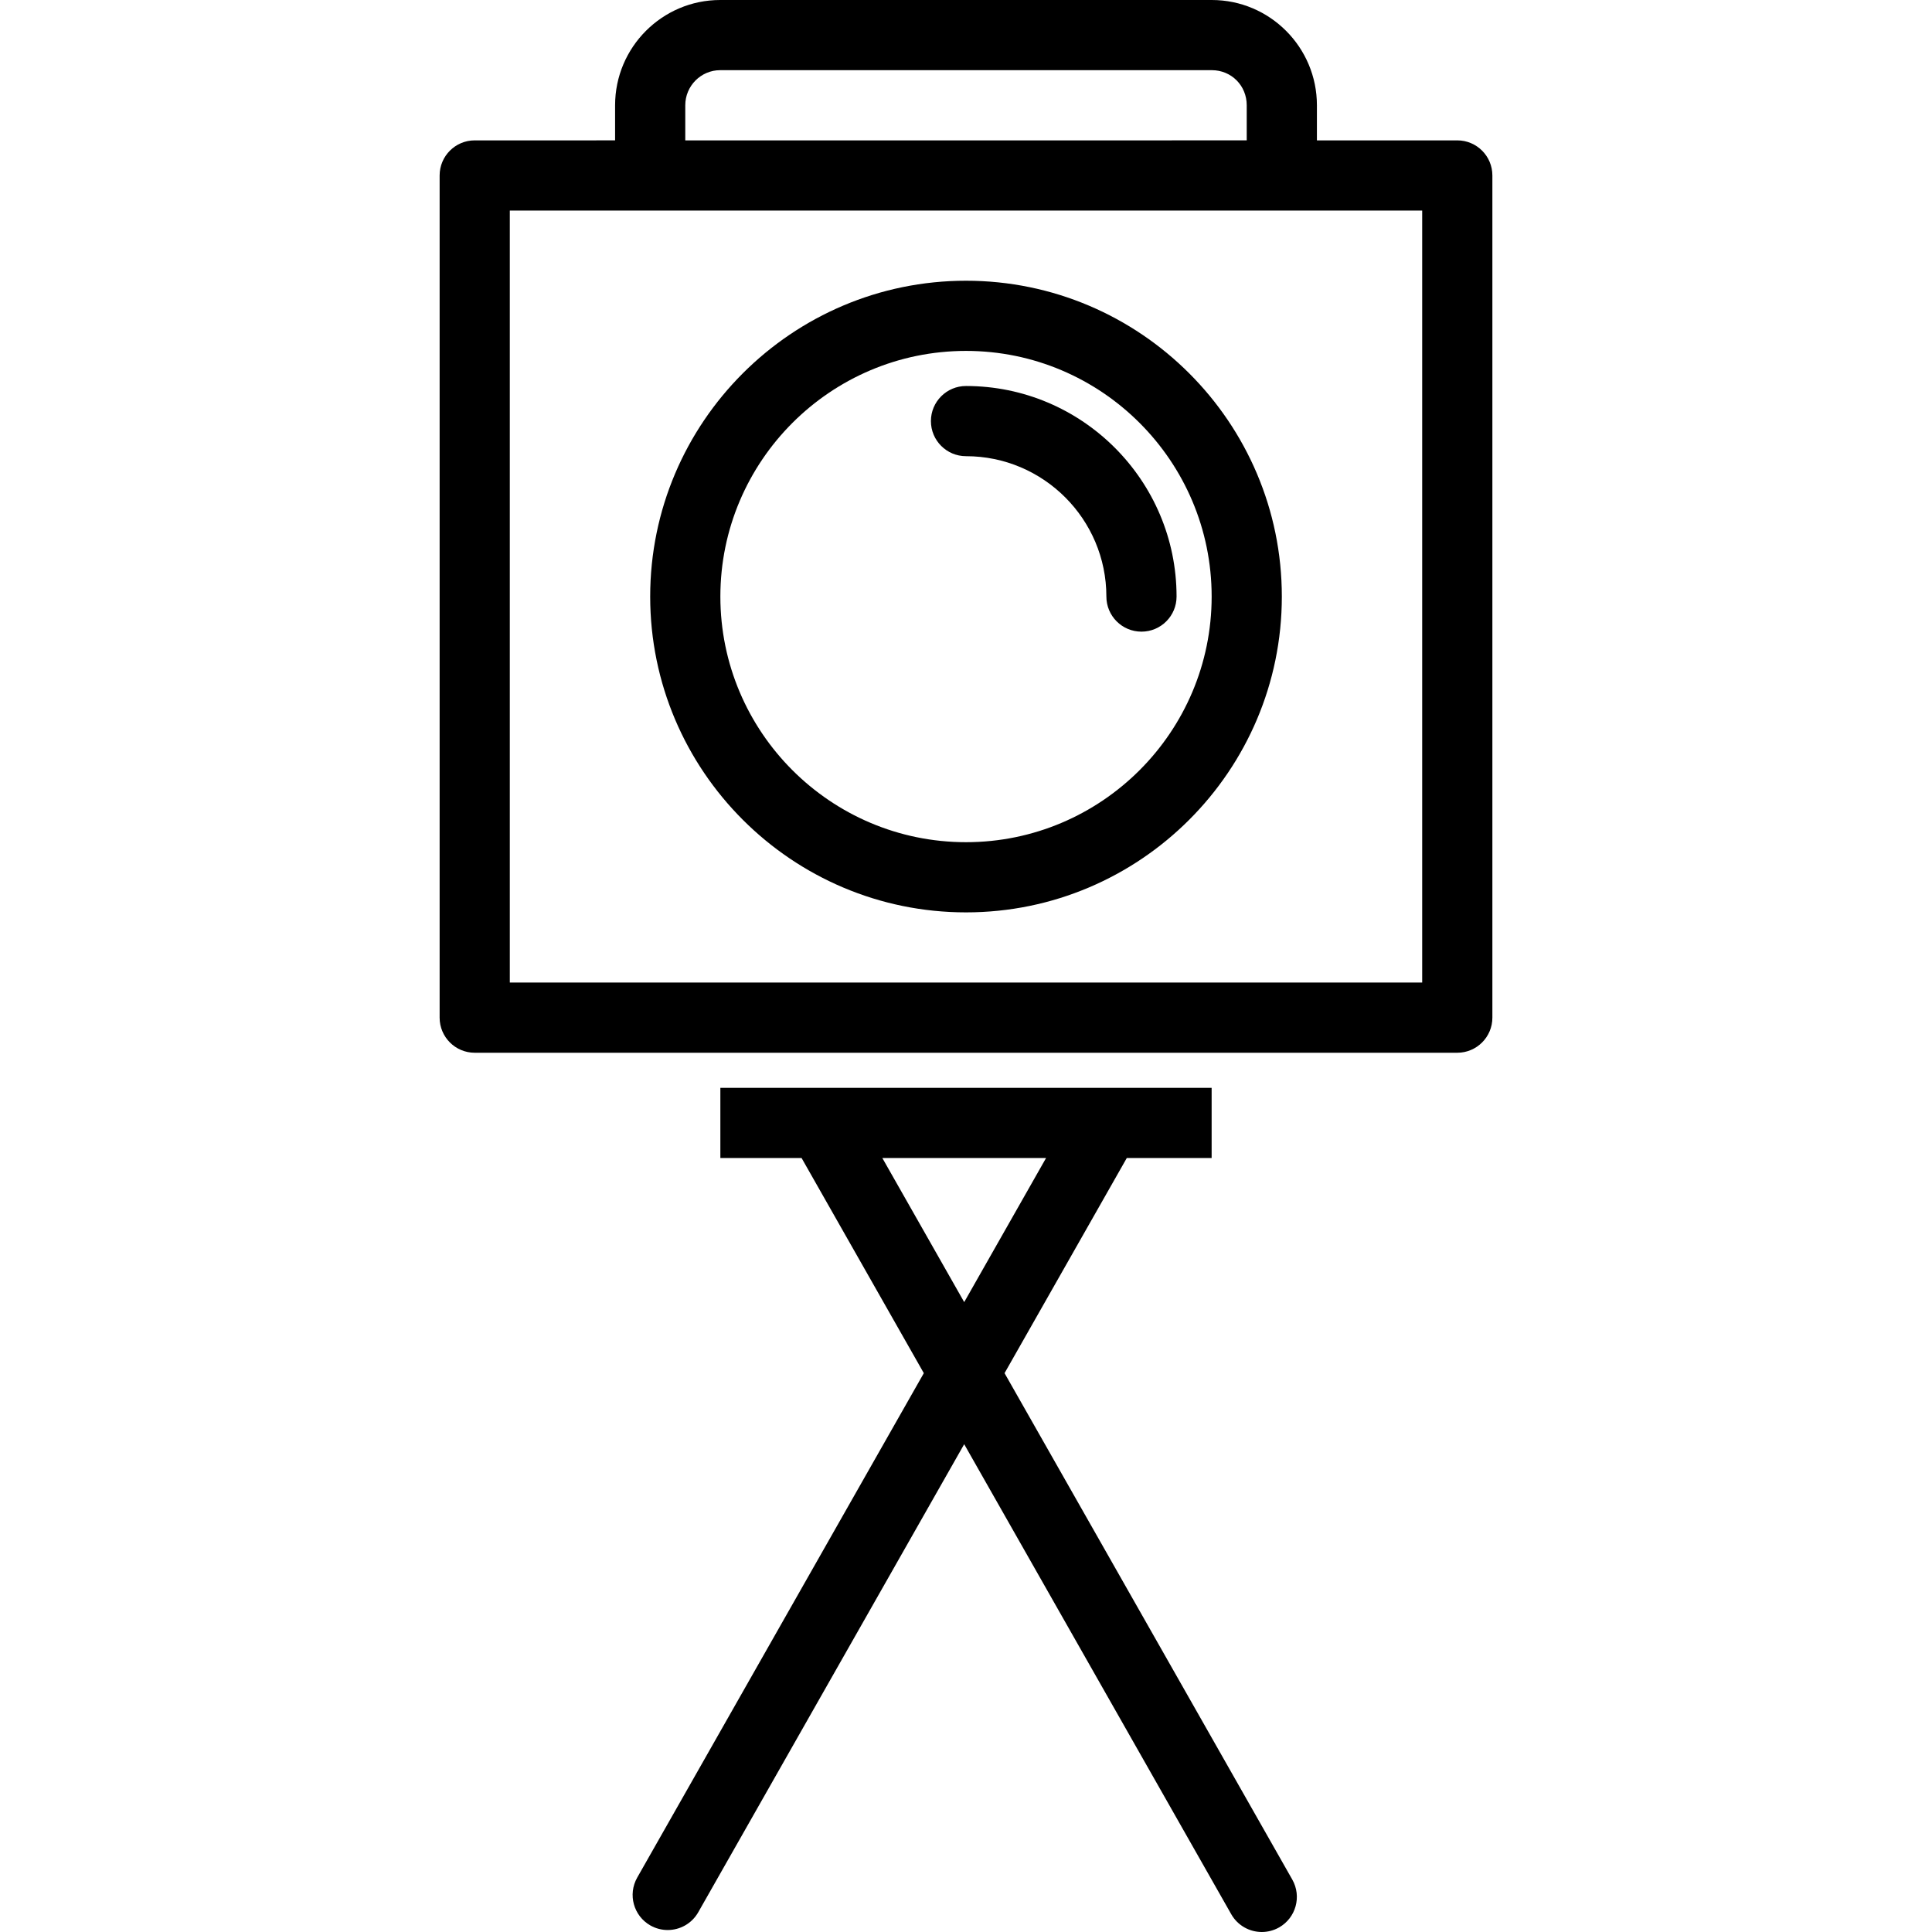
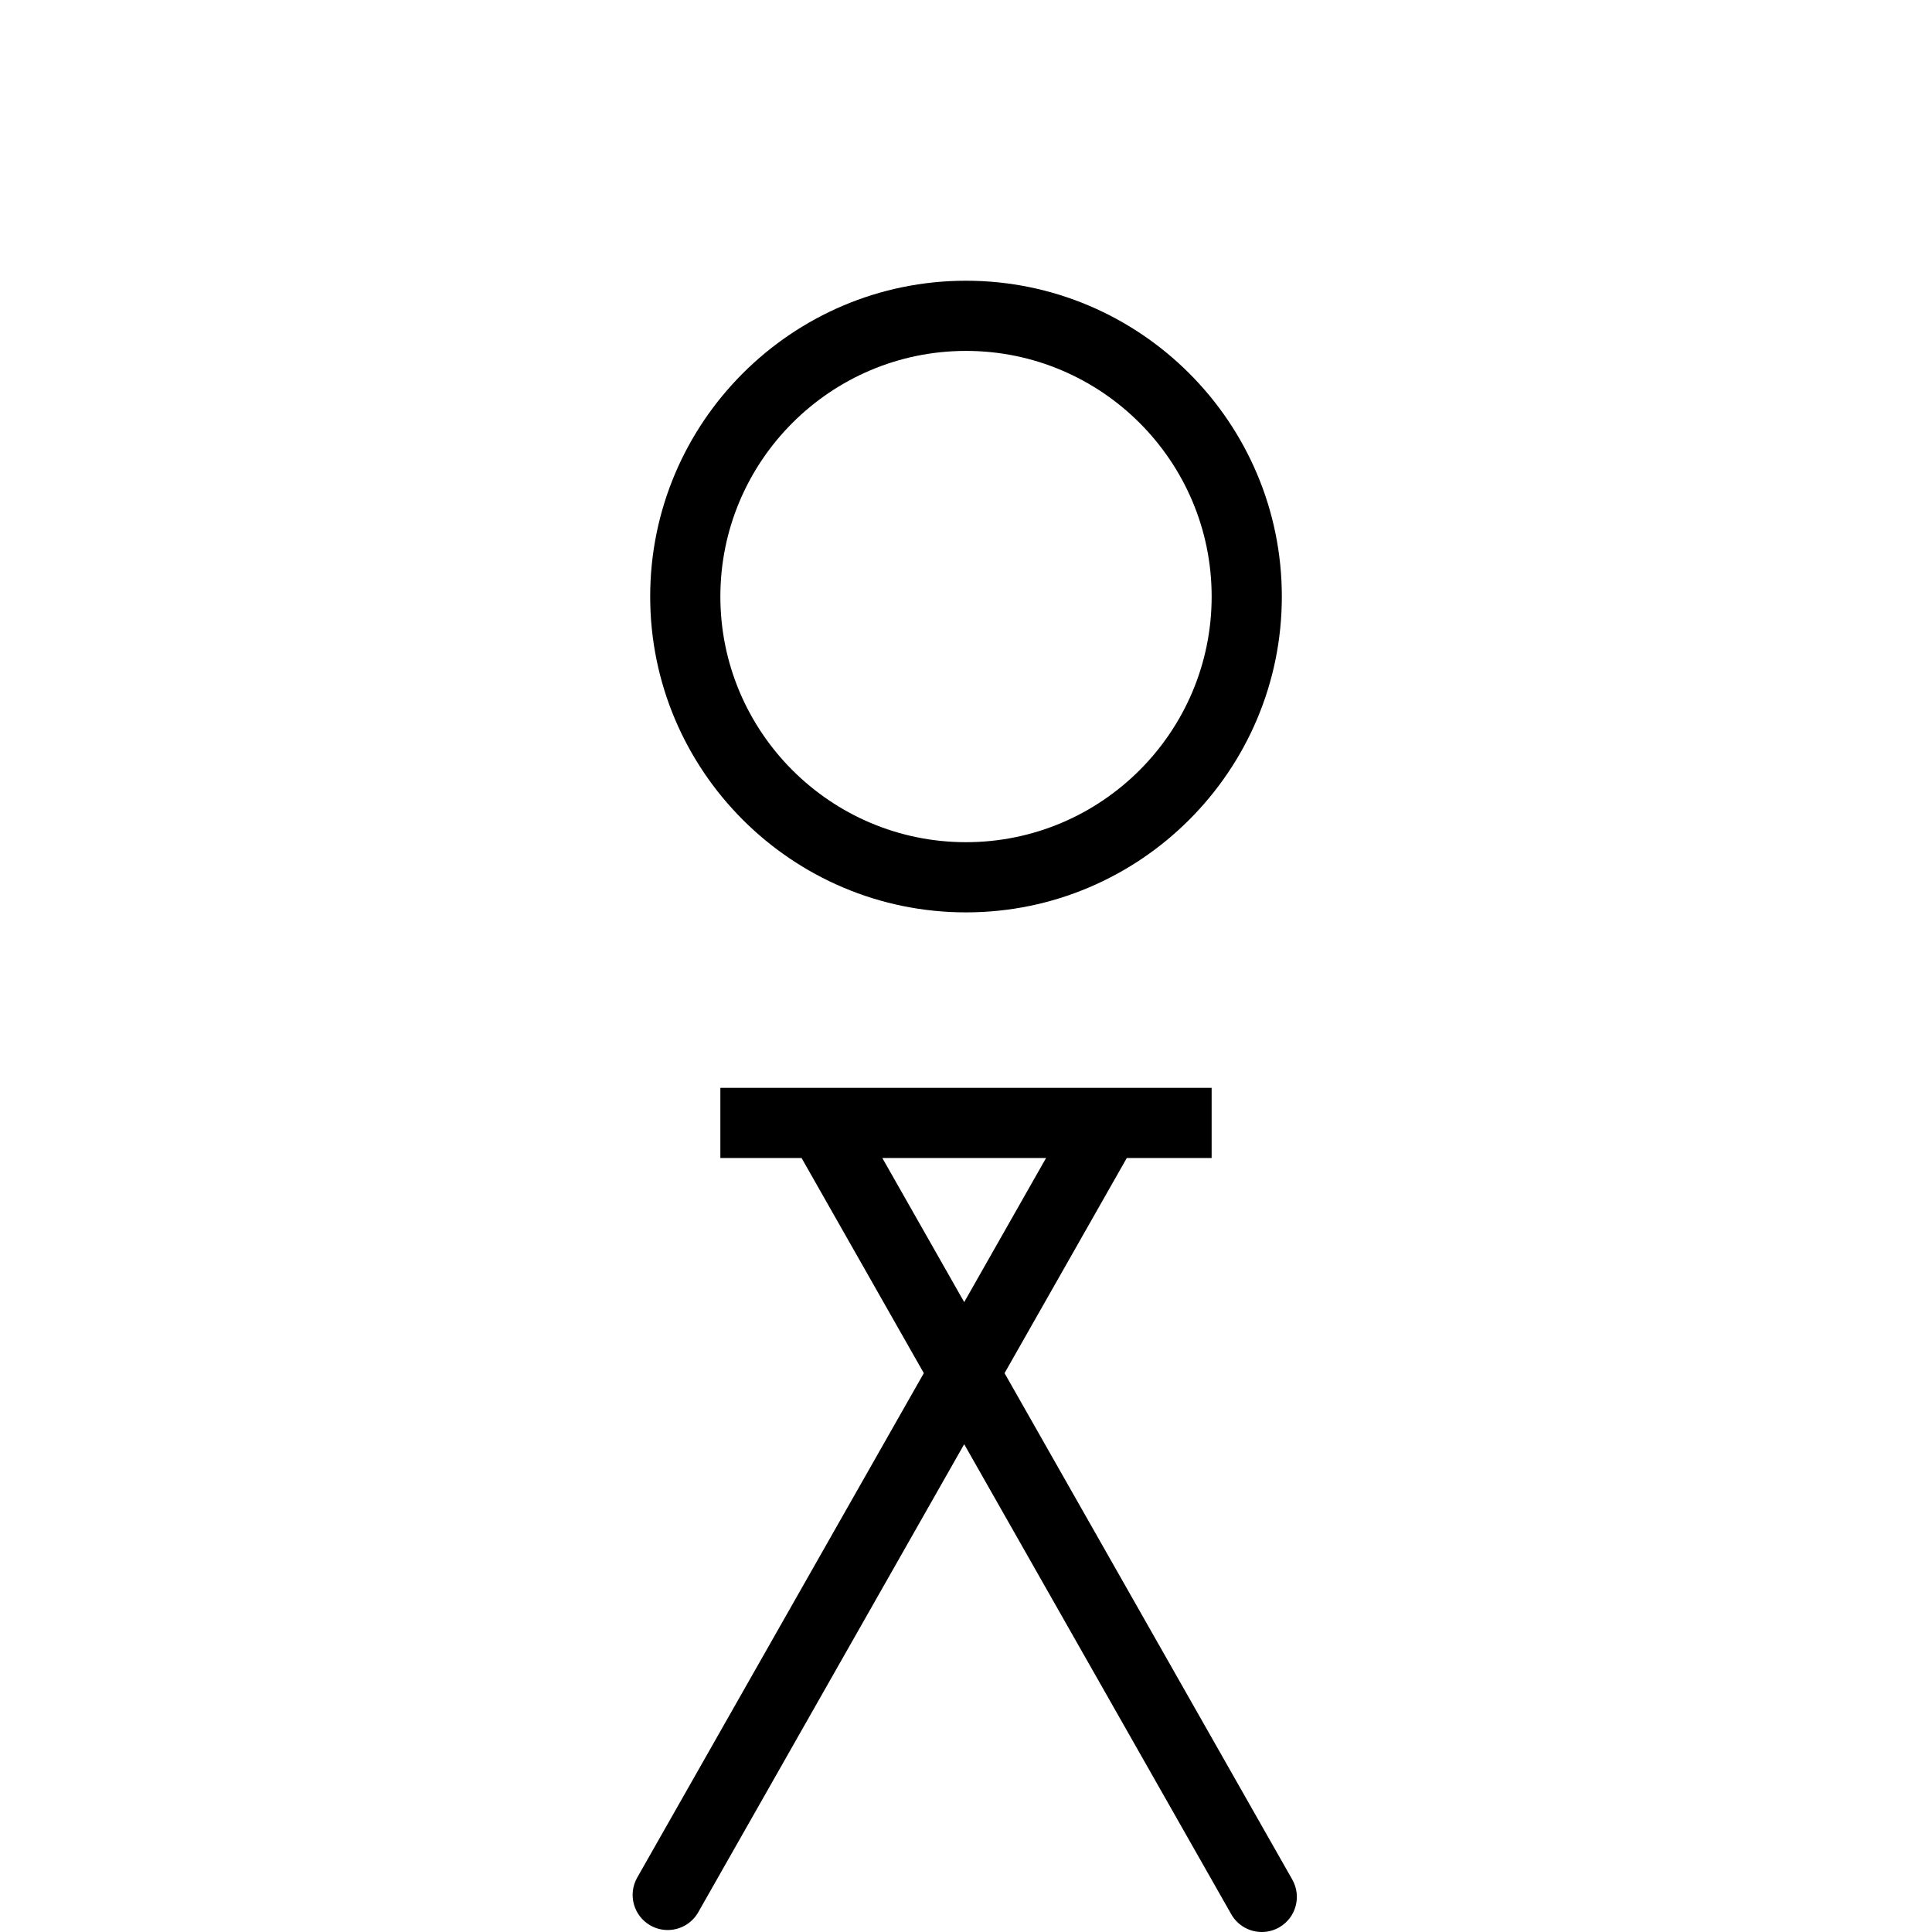
<svg xmlns="http://www.w3.org/2000/svg" version="1.1" id="Layer_1" x="0px" y="0px" viewBox="0 0 218.39 218.39" style="enable-background:new 0 0 218.39 218.39;" xml:space="preserve">
  <g>
    <g>
      <g>
-         <path d="M164.729,15.867h-15.867V11.9c0-6.562-5.33-11.9-11.881-11.9H81.41c-6.55,0-11.881,5.338-11.881,11.9v3.967H53.662     c-2.19,0-3.967,1.776-3.967,3.967v95.2c0,2.19,1.776,3.967,3.967,3.967h111.067c2.19,0,3.967-1.776,3.967-3.967v-95.2     C168.696,17.643,166.92,15.867,164.729,15.867z M77.462,11.9c0-2.187,1.77-3.967,3.947-3.967h55.572     c2.214,0,3.947,1.743,3.947,3.967v3.967H77.462V11.9z M160.763,111.067h-0.001H57.628V23.8h15.867h71.4h15.867V111.067z" />
        <path d="M109.196,31.733c-19.684,0-35.7,16.016-35.7,35.7c0,19.684,16.016,35.7,35.7,35.7s35.7-16.016,35.7-35.7     C144.896,47.749,128.88,31.733,109.196,31.733z M109.196,95.2c-15.311,0-27.767-12.456-27.767-27.767     c0-15.311,12.456-27.767,27.767-27.767s27.767,12.456,27.767,27.767C136.963,82.744,124.506,95.2,109.196,95.2z" />
-         <path d="M109.196,43.633c-2.19,0-3.967,1.776-3.967,3.967c0,2.19,1.776,3.967,3.967,3.967c8.749,0,15.867,7.118,15.867,15.867     c0,2.19,1.776,3.967,3.967,3.967c2.19,0,3.967-1.776,3.967-3.967C132.995,54.309,122.32,43.633,109.196,43.633z" />
        <path d="M113.553,155.219L127.37,130.9h9.591v-7.933H81.428v7.933h9.181l13.818,24.319L72.029,212.24     c-1.081,1.906-0.415,4.327,1.489,5.41c0.62,0.35,1.292,0.517,1.956,0.517c1.381,0,2.721-0.72,3.453-2.007l30.063-52.91     l30.189,53.133c0.732,1.286,2.073,2.007,3.453,2.007c0.664,0,1.336-0.167,1.956-0.517c1.904-1.083,2.57-3.504,1.489-5.41     L113.553,155.219z M99.737,130.9h18.509l-9.254,16.288L99.737,130.9z" />
      </g>
    </g>
  </g>
  <g>
</g>
  <g>
</g>
  <g>
</g>
  <g>
</g>
  <g>
</g>
  <g>
</g>
  <g>
</g>
  <g>
</g>
  <g>
</g>
  <g>
</g>
  <g>
</g>
  <g>
</g>
  <g>
</g>
  <g>
</g>
  <g>
</g>
</svg>